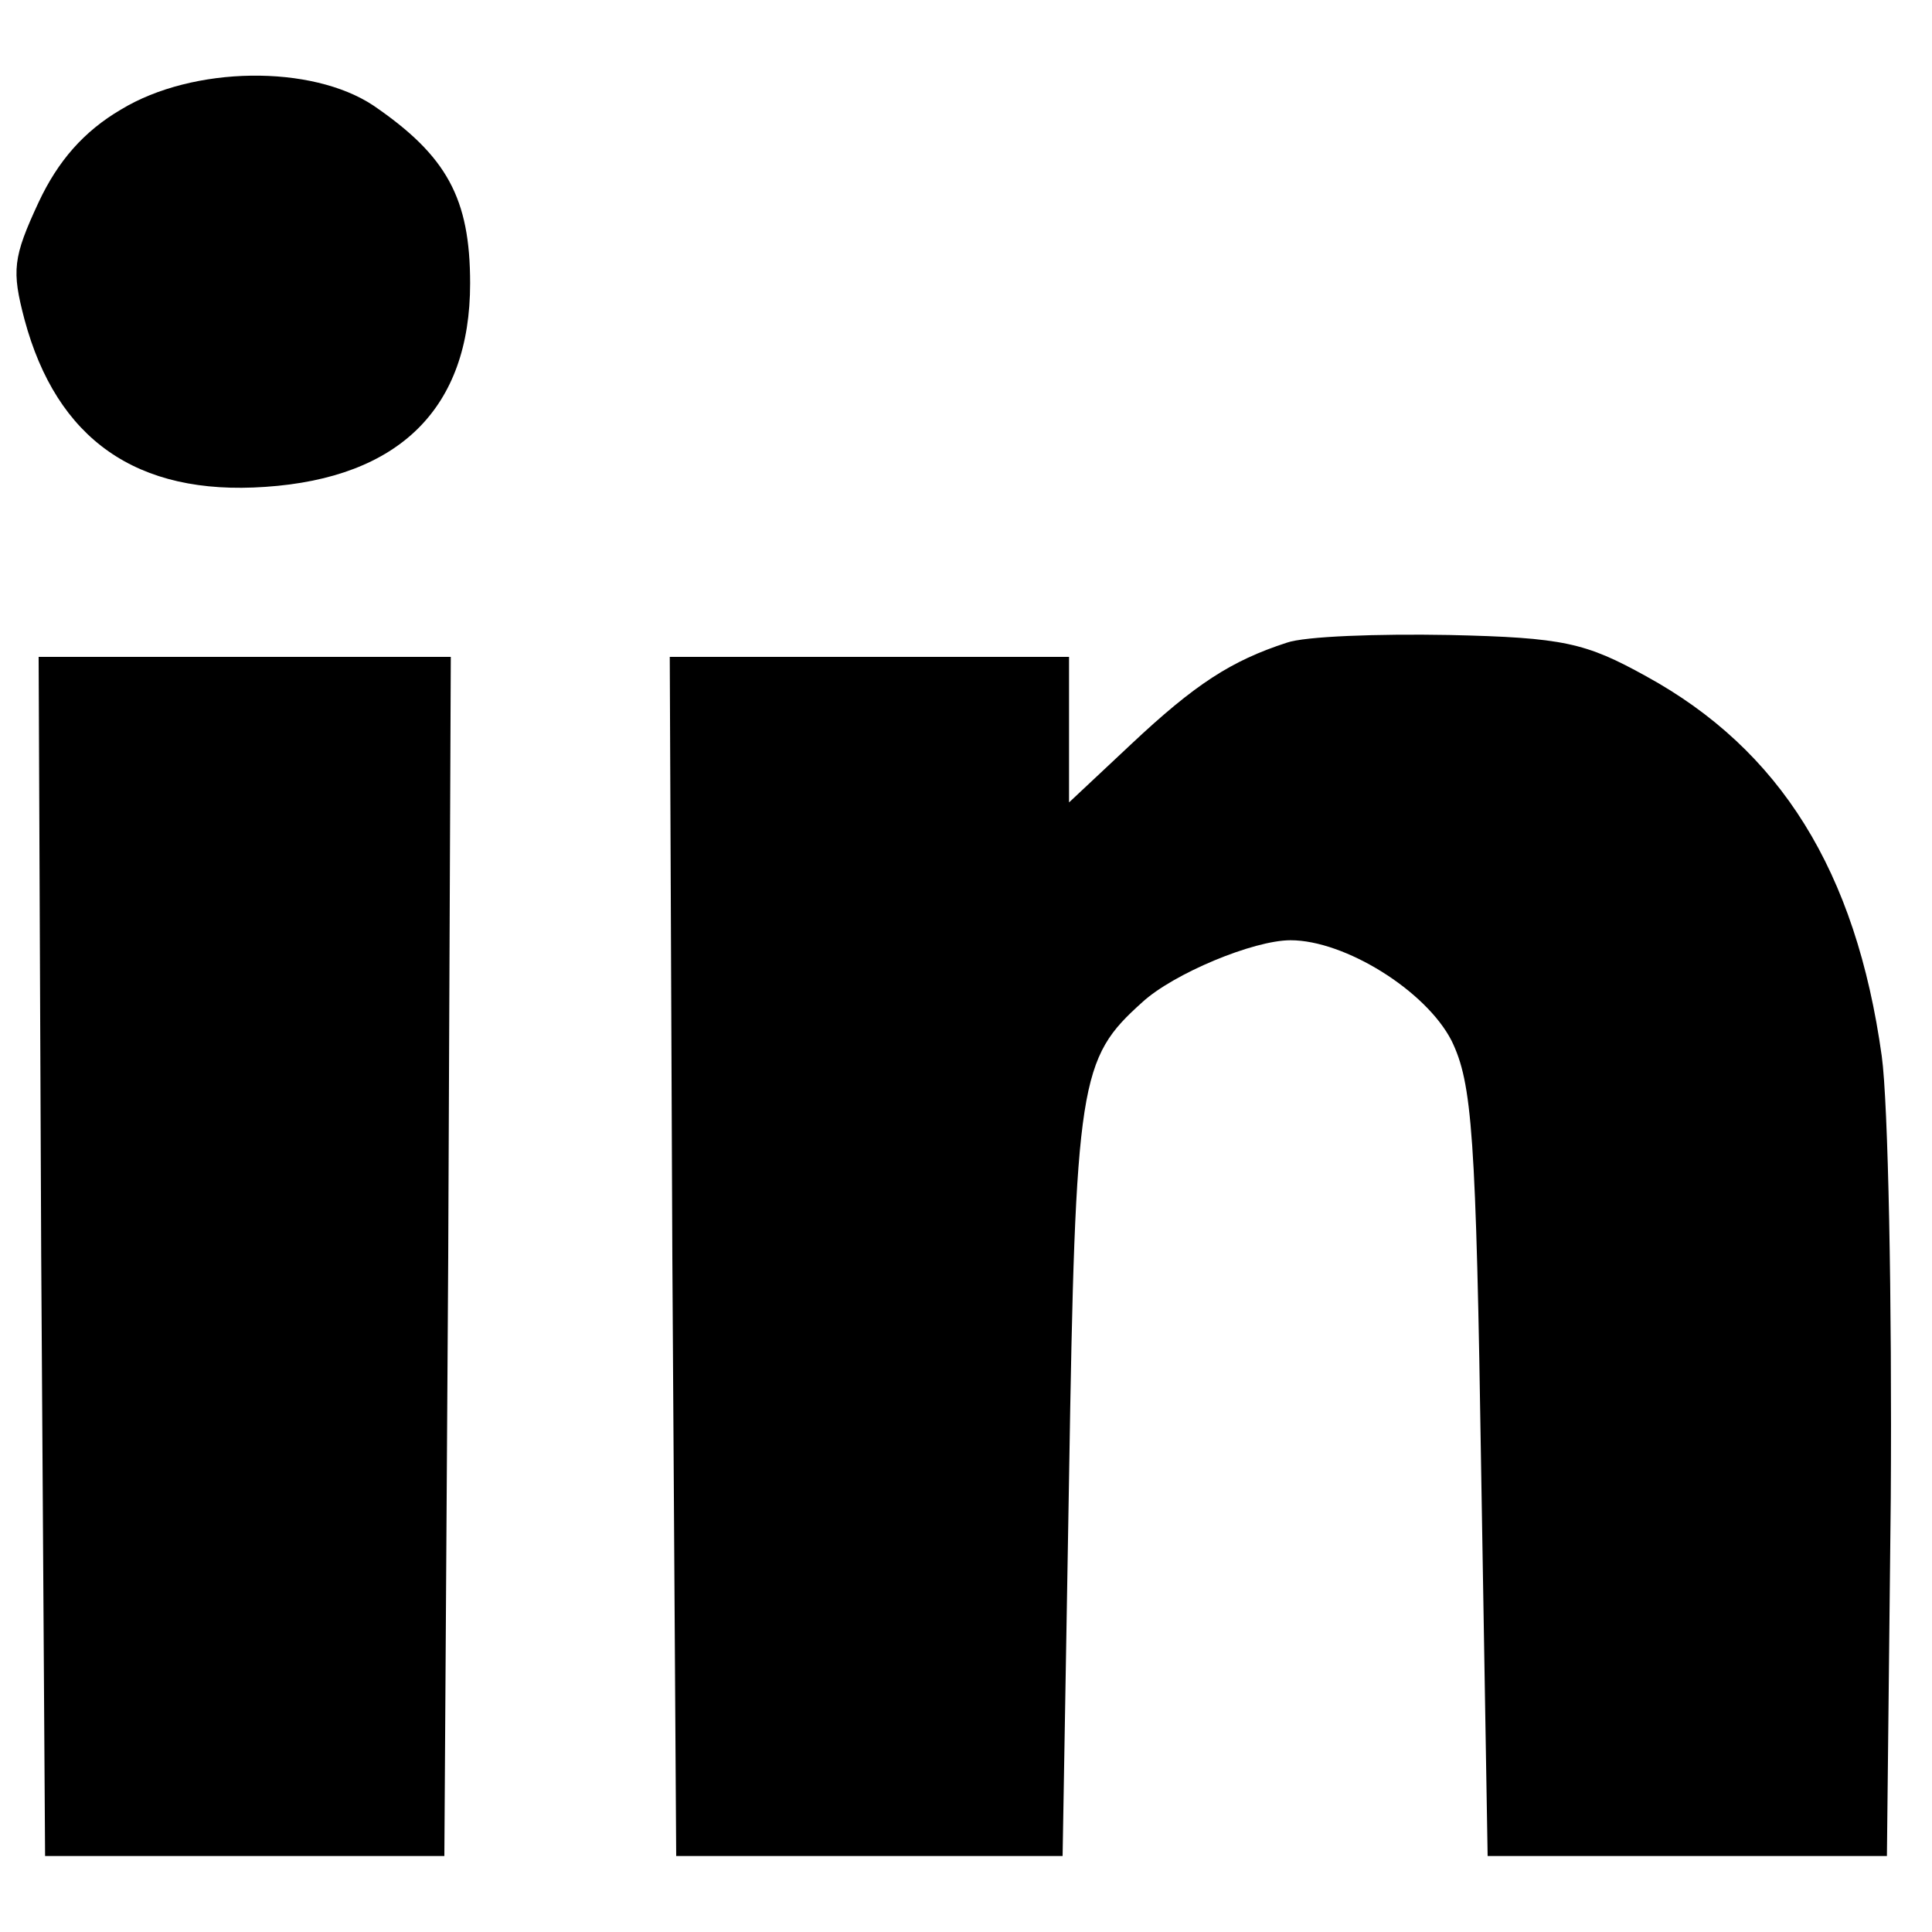
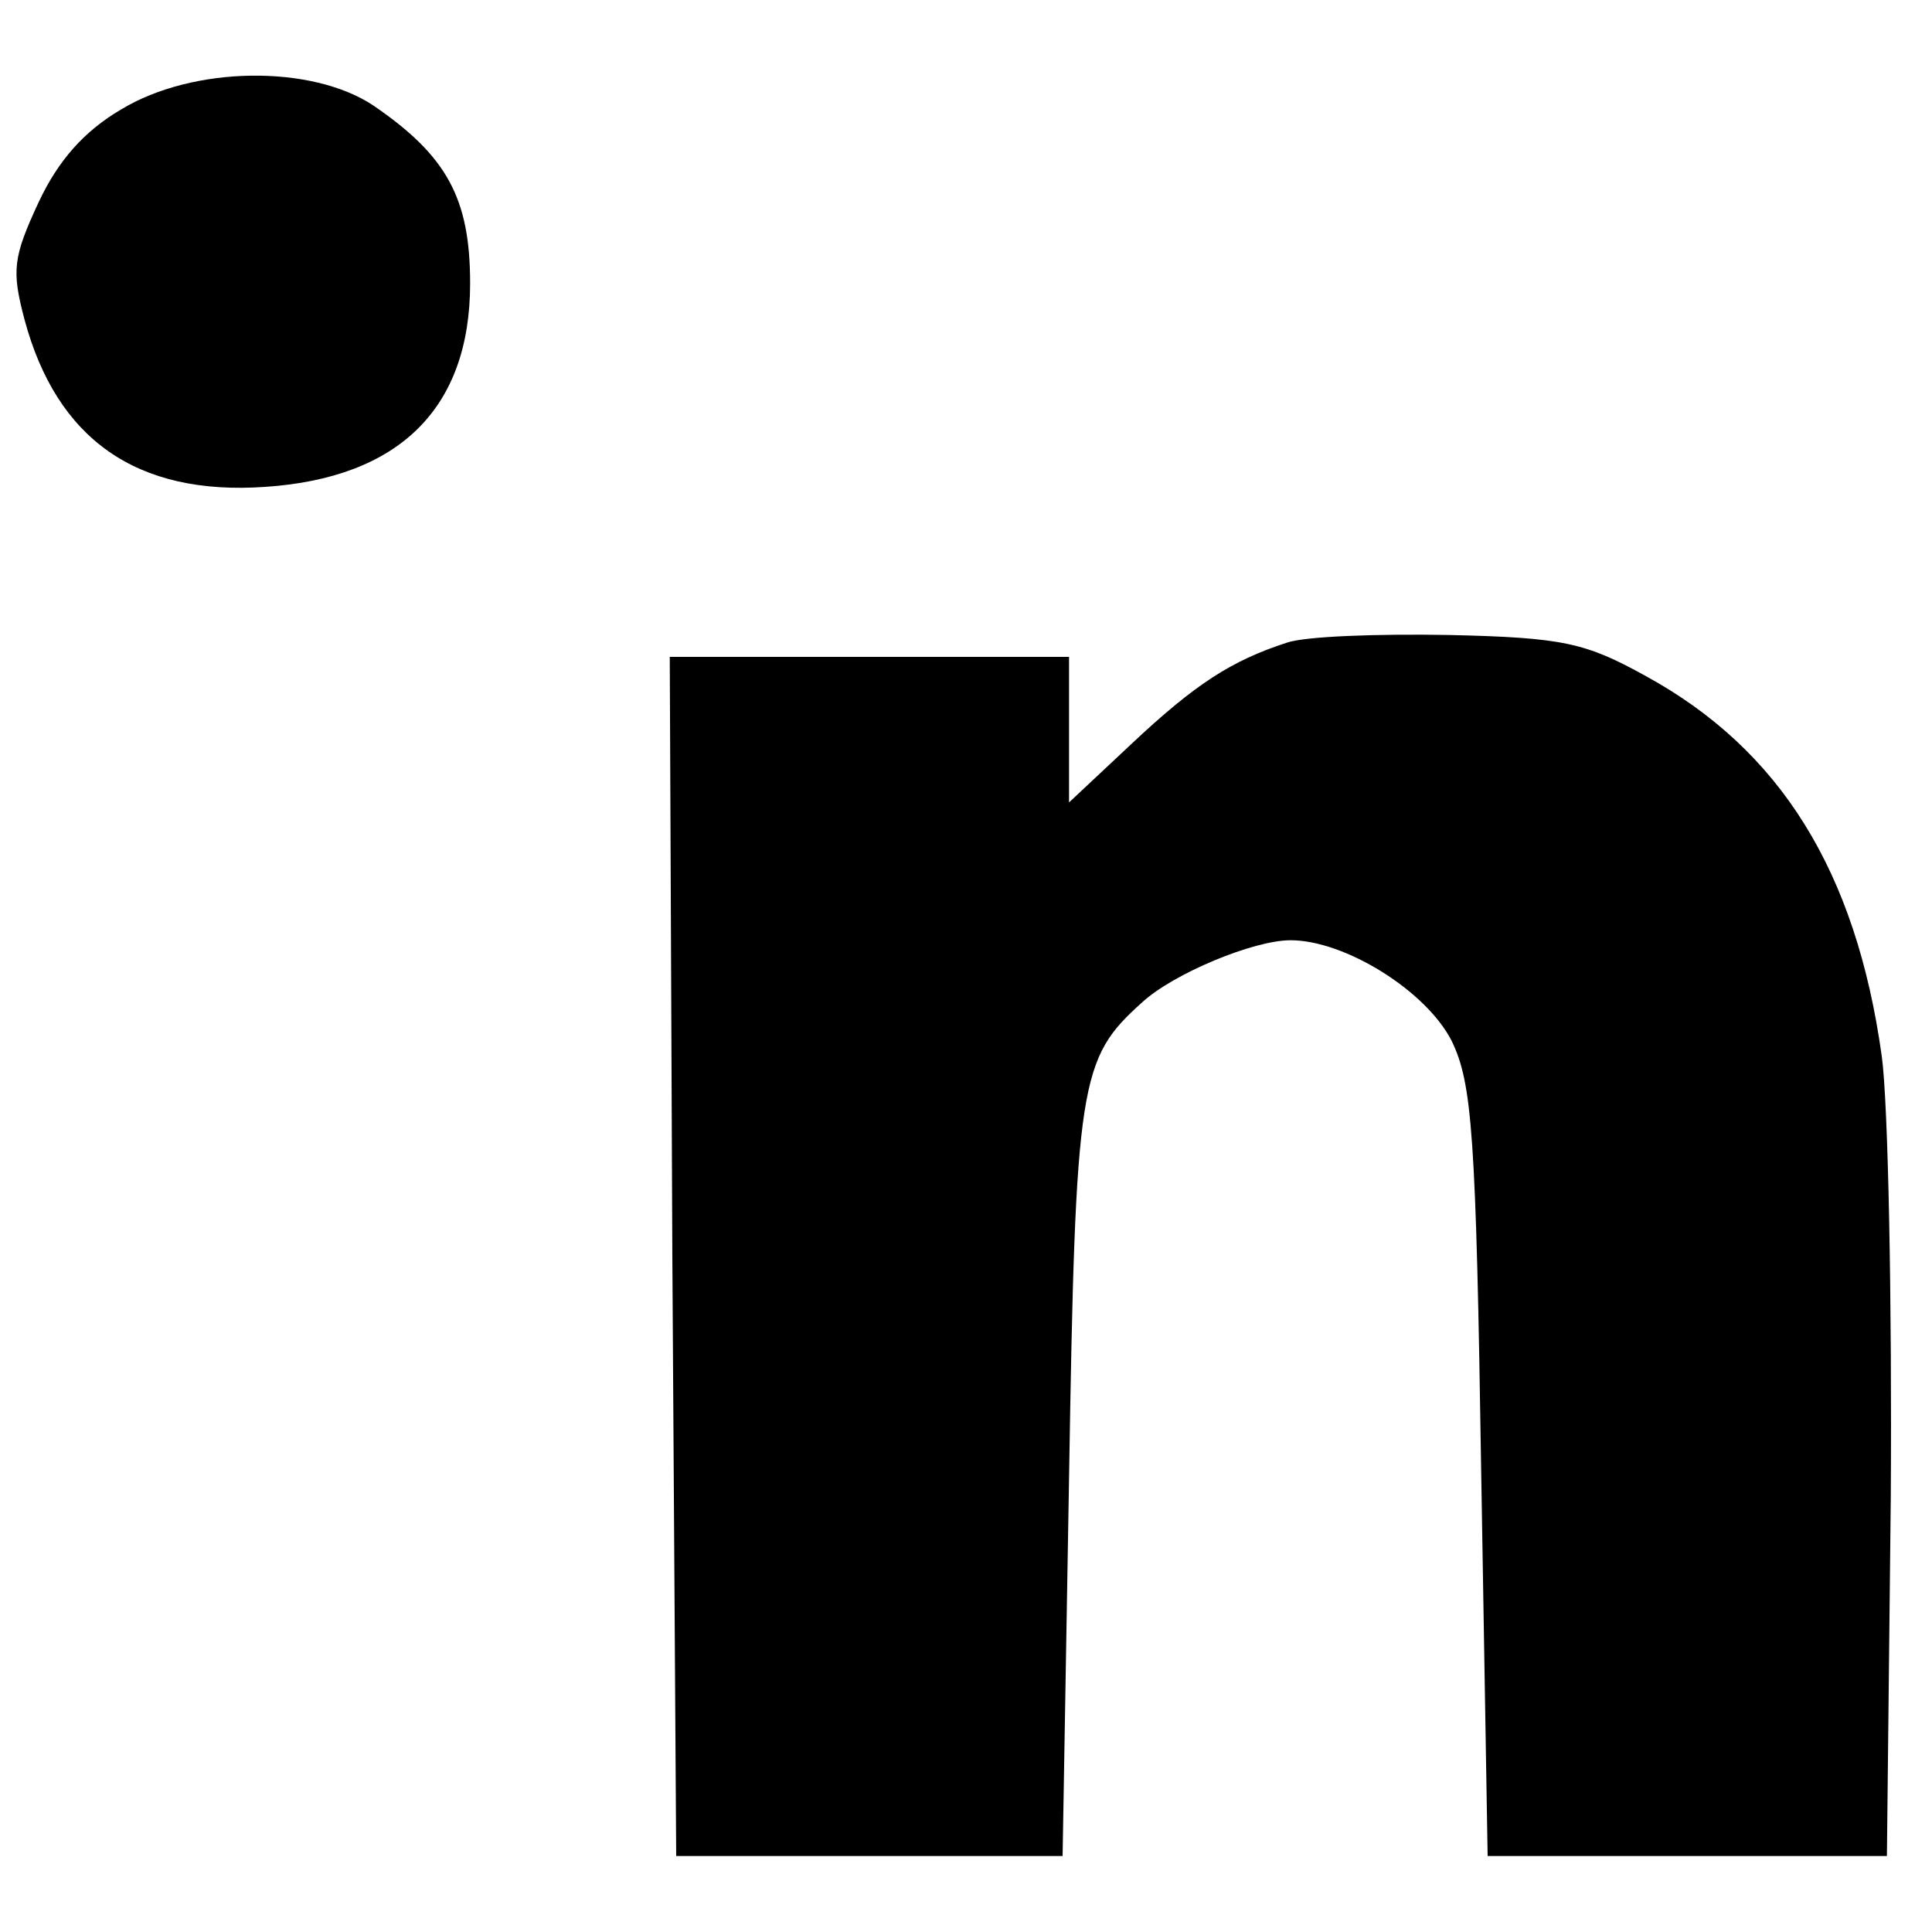
<svg xmlns="http://www.w3.org/2000/svg" version="1.0" width="150pt" height="150pt" viewBox="0 0 150 150" preserveAspectRatio="xMidYMid meet">
  <g transform="translate(0,150) scale(0.1,-0.1)" fill="#000000" stroke="none">
    <path d="M94 1415 c-29 -17 -49 -40 -64 -72 -20 -43 -21 -53 -11 -91 25 -93 87 -137 187 -130 104 7 159 61 159 158 0 66 -18 99 -75 138 -48 32 -140 31 -196 -3z" />
    <path d="M999 1001 c-43 -14 -71 -32 -121 -79 l-48 -45 0 57 0 56 -155 0 -155 0 2 -466 3 -465 150 0 150 0 5 293 c5 310 8 326 57 370 24 22 86 48 115 48 42 0 105 -39 125 -78 16 -33 19 -72 23 -335 l5 -298 155 0 155 0 3 278 c1 153 -2 307 -7 343 -20 144 -79 238 -183 295 -47 26 -64 30 -153 32 -55 1 -112 -1 -126 -6z" />
-     <path d="M32 524 l3 -465 155 0 155 0 3 465 2 466 -160 0 -160 0 2 -466z" />
  </g>
</svg>